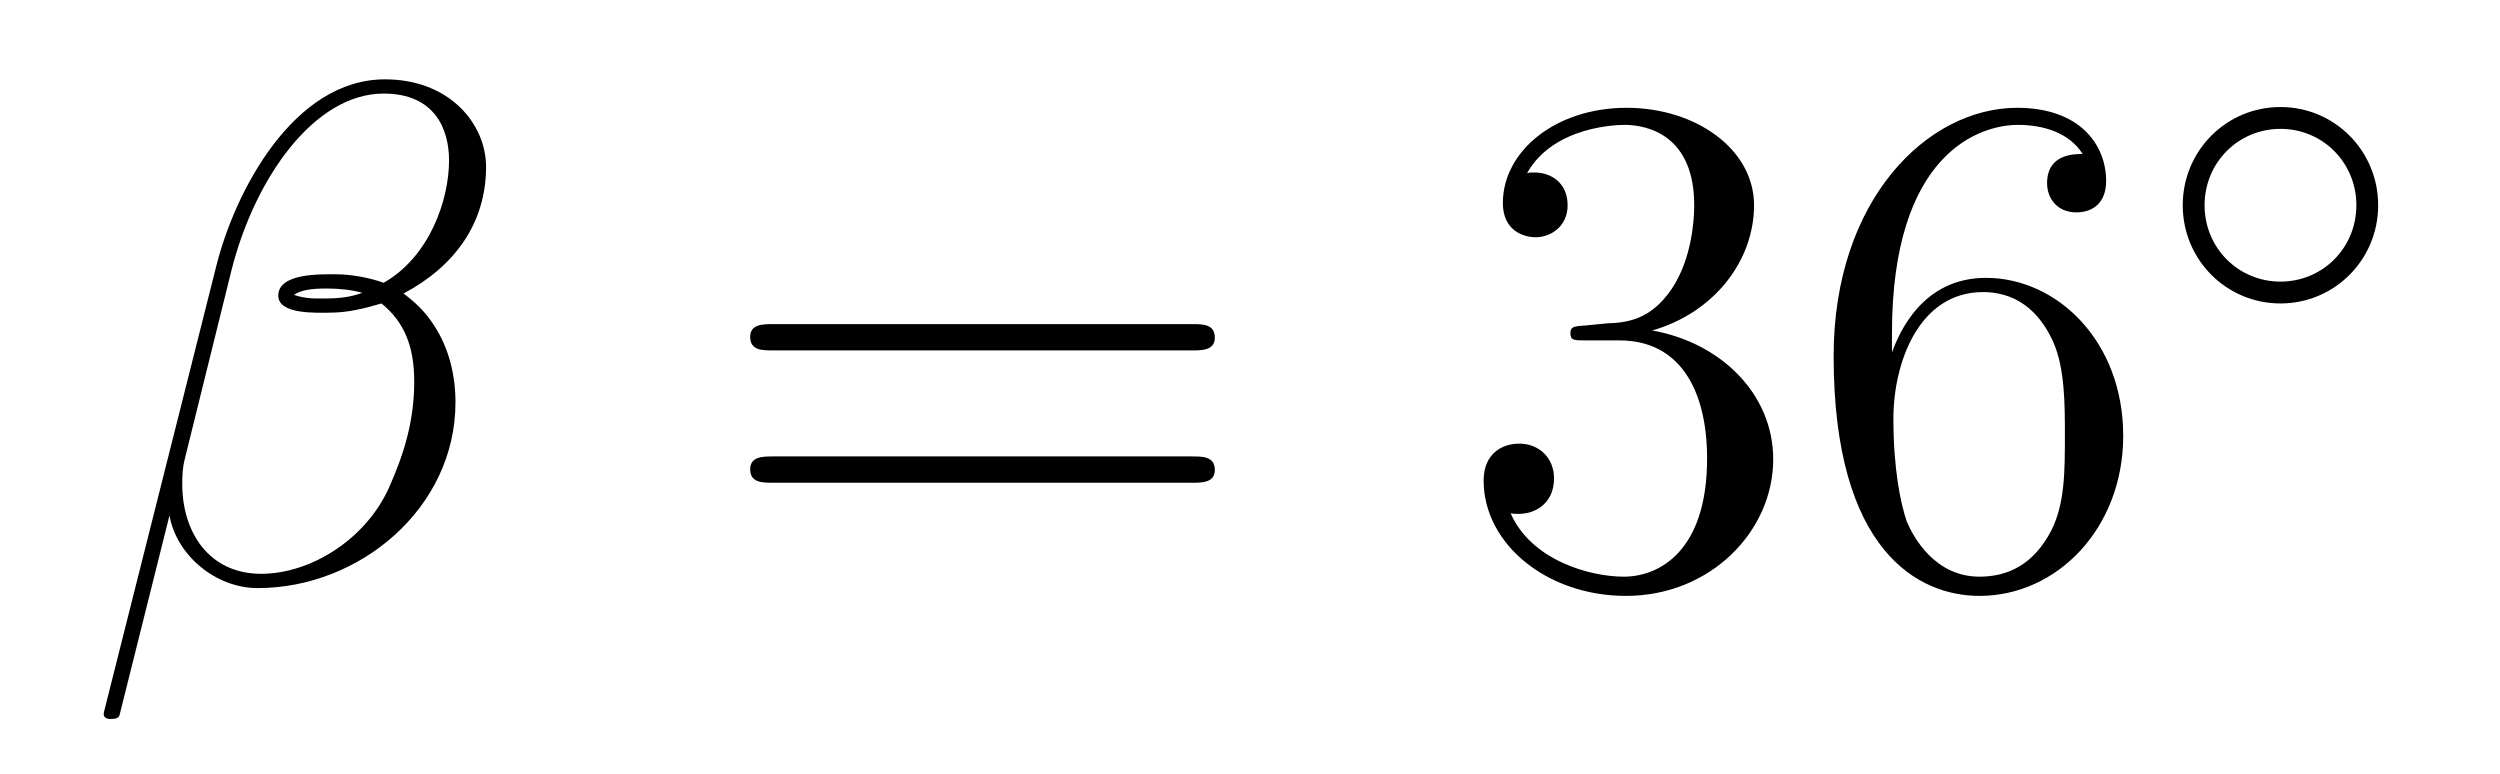
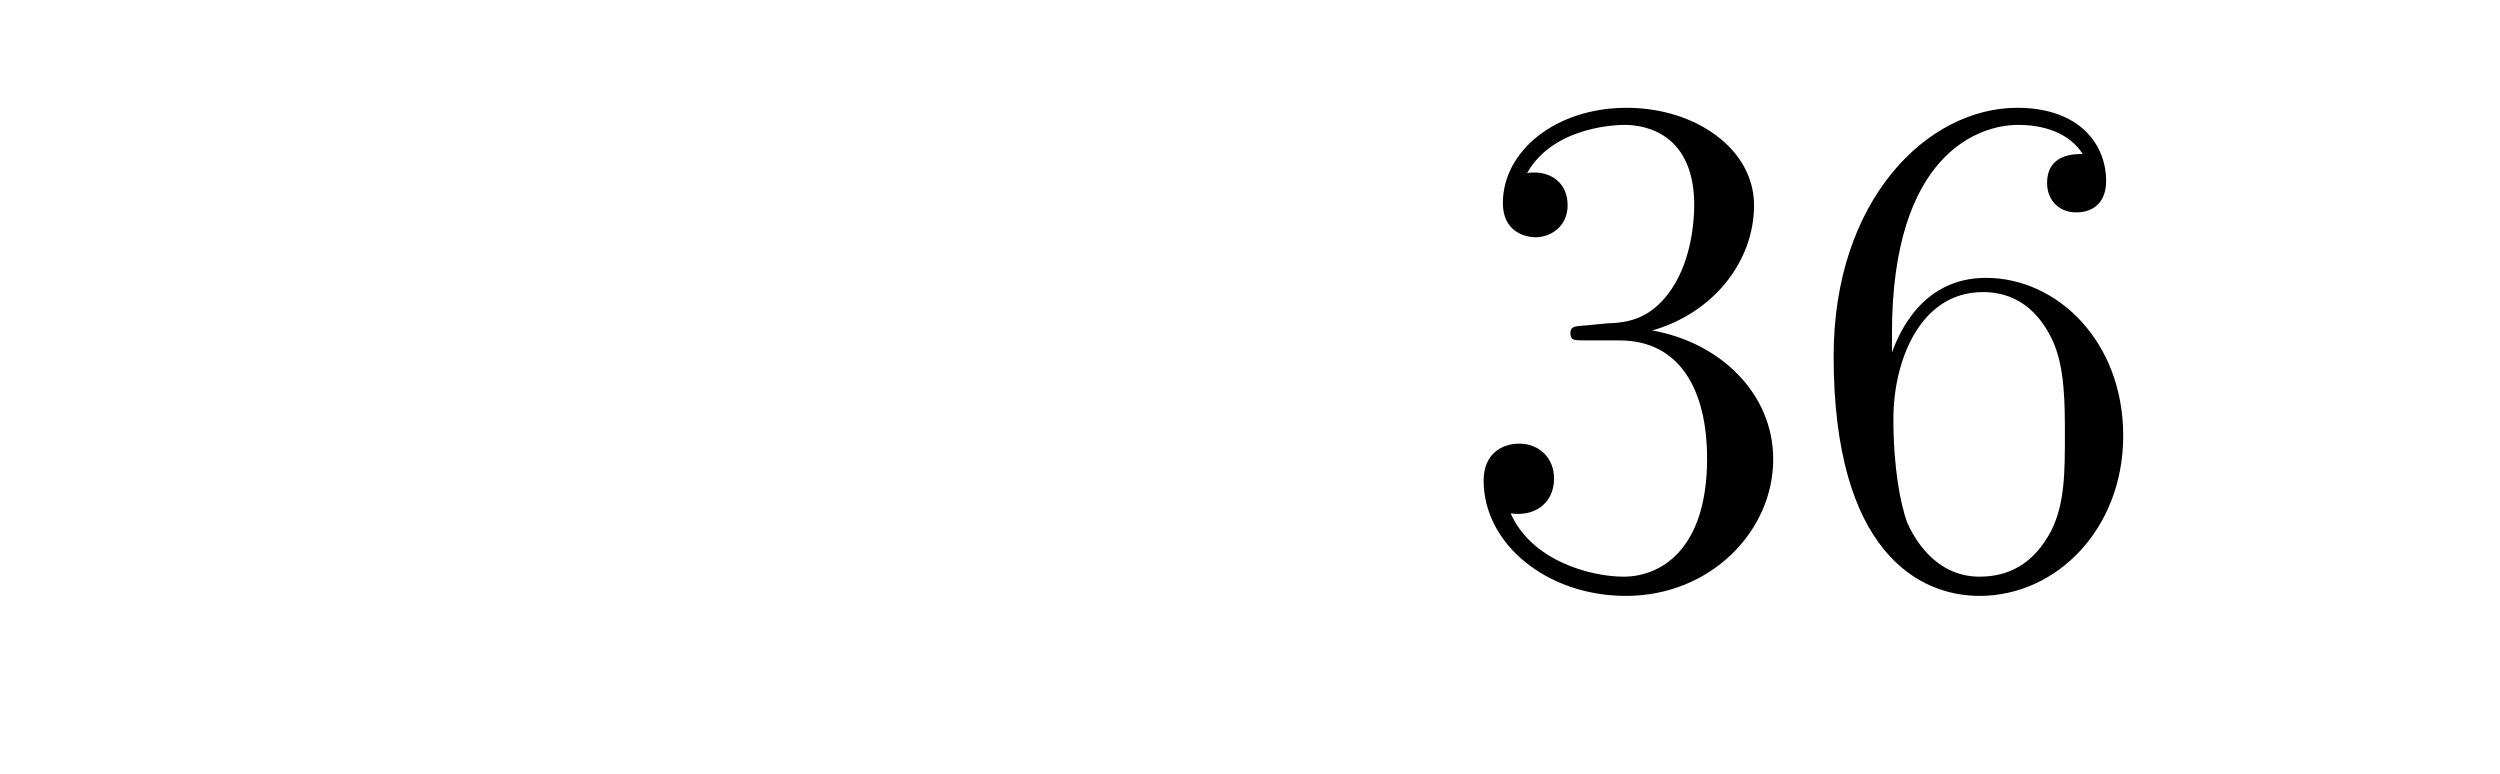
<svg xmlns="http://www.w3.org/2000/svg" height="13pt" version="1.1" viewBox="0 -13 42 13" width="42pt">
  <g id="page1">
    <g transform="matrix(1 0 0 1 -127 651)">
-       <path d="M135.166 -661.197C135.166 -661.914 134.556 -662.667 133.468 -662.667C131.927 -662.667 130.946 -660.779 130.635 -659.536L128.747 -652.04C128.723 -651.945 128.794 -651.921 128.854 -651.921C128.938 -651.921 128.998 -651.933 129.01 -651.993L129.847 -655.34C129.966 -654.67 130.623 -654.12 131.329 -654.12C133.038 -654.12 134.652 -655.459 134.652 -657.241C134.652 -657.695 134.544 -658.149 134.293 -658.532C134.15 -658.759 133.971 -658.926 133.779 -659.069C134.64 -659.524 135.166 -660.253 135.166 -661.197ZM133.086 -659.081C132.895 -659.01 132.703 -658.986 132.476 -658.986C132.309 -658.986 132.153 -658.974 131.938 -659.046C132.058 -659.129 132.237 -659.153 132.488 -659.153C132.703 -659.153 132.919 -659.129 133.086 -659.081ZM134.544 -661.305C134.544 -660.648 134.222 -659.691 133.445 -659.249C133.218 -659.332 132.907 -659.392 132.644 -659.392C132.393 -659.392 131.675 -659.416 131.675 -659.033C131.675 -658.711 132.333 -658.747 132.536 -658.747C132.847 -658.747 133.122 -658.818 133.409 -658.902C133.791 -658.591 133.959 -658.185 133.959 -657.587C133.959 -656.894 133.767 -656.332 133.54 -655.818C133.146 -654.933 132.213 -654.36 131.388 -654.36C130.516 -654.36 130.062 -655.053 130.062 -655.866C130.062 -655.973 130.062 -656.129 130.109 -656.308L130.887 -659.452C131.281 -661.018 132.285 -662.428 133.445 -662.428C134.305 -662.428 134.544 -661.831 134.544 -661.305Z" fill-rule="evenodd" />
-       <path d="M147.027 -658.113C147.194 -658.113 147.409 -658.113 147.409 -658.328C147.409 -658.555 147.206 -658.555 147.027 -658.555H139.986C139.818 -658.555 139.603 -658.555 139.603 -658.34C139.603 -658.113 139.806 -658.113 139.986 -658.113H147.027ZM147.027 -655.89C147.194 -655.89 147.409 -655.89 147.409 -656.105C147.409 -656.332 147.206 -656.332 147.027 -656.332H139.986C139.818 -656.332 139.603 -656.332 139.603 -656.117C139.603 -655.89 139.806 -655.89 139.986 -655.89H147.027Z" fill-rule="evenodd" />
      <path d="M153.635 -658.532C153.431 -658.52 153.383 -658.507 153.383 -658.4C153.383 -658.281 153.443 -658.281 153.658 -658.281H154.208C155.224 -658.281 155.679 -657.444 155.679 -656.296C155.679 -654.73 154.866 -654.312 154.28 -654.312C153.706 -654.312 152.726 -654.587 152.379 -655.376C152.762 -655.316 153.108 -655.531 153.108 -655.961C153.108 -656.308 152.857 -656.547 152.523 -656.547C152.236 -656.547 151.925 -656.38 151.925 -655.926C151.925 -654.862 152.989 -653.989 154.316 -653.989C155.738 -653.989 156.79 -655.077 156.79 -656.284C156.79 -657.384 155.906 -658.245 154.758 -658.448C155.798 -658.747 156.468 -659.619 156.468 -660.552C156.468 -661.496 155.487 -662.189 154.328 -662.189C153.132 -662.189 152.248 -661.46 152.248 -660.588C152.248 -660.109 152.618 -660.014 152.798 -660.014C153.049 -660.014 153.336 -660.193 153.336 -660.552C153.336 -660.934 153.049 -661.102 152.786 -661.102C152.714 -661.102 152.69 -661.102 152.654 -661.09C153.108 -661.902 154.232 -661.902 154.292 -661.902C154.686 -661.902 155.463 -661.723 155.463 -660.552C155.463 -660.325 155.428 -659.655 155.081 -659.141C154.722 -658.615 154.316 -658.579 153.993 -658.567L153.635 -658.532ZM158.785 -658.4C158.785 -661.424 160.255 -661.902 160.901 -661.902C161.331 -661.902 161.762 -661.771 161.989 -661.413C161.845 -661.413 161.391 -661.413 161.391 -660.922C161.391 -660.659 161.57 -660.432 161.881 -660.432C162.18 -660.432 162.383 -660.612 162.383 -660.958C162.383 -661.58 161.929 -662.189 160.889 -662.189C159.383 -662.189 157.805 -660.648 157.805 -658.017C157.805 -654.73 159.239 -653.989 160.255 -653.989C161.559 -653.989 162.67 -655.125 162.67 -656.679C162.67 -658.268 161.559 -659.332 160.363 -659.332C159.299 -659.332 158.905 -658.412 158.785 -658.077V-658.4ZM160.255 -654.312C159.502 -654.312 159.144 -654.981 159.036 -655.232C158.928 -655.543 158.809 -656.129 158.809 -656.966C158.809 -657.91 159.239 -659.093 160.315 -659.093C160.973 -659.093 161.319 -658.651 161.499 -658.245C161.69 -657.802 161.69 -657.205 161.69 -656.691C161.69 -656.081 161.69 -655.543 161.463 -655.089C161.164 -654.515 160.734 -654.312 160.255 -654.312Z" fill-rule="evenodd" />
-       <path d="M166.953 -660.552C166.953 -661.468 166.22 -662.202 165.312 -662.202C164.403 -662.202 163.67 -661.468 163.67 -660.552C163.67 -659.636 164.403 -658.902 165.312 -658.902C166.22 -658.902 166.953 -659.636 166.953 -660.552ZM165.312 -659.269C164.603 -659.269 164.037 -659.835 164.037 -660.552C164.037 -661.269 164.603 -661.835 165.312 -661.835C166.021 -661.835 166.587 -661.269 166.587 -660.552C166.587 -659.835 166.021 -659.269 165.312 -659.269Z" fill-rule="evenodd" />
    </g>
  </g>
</svg>